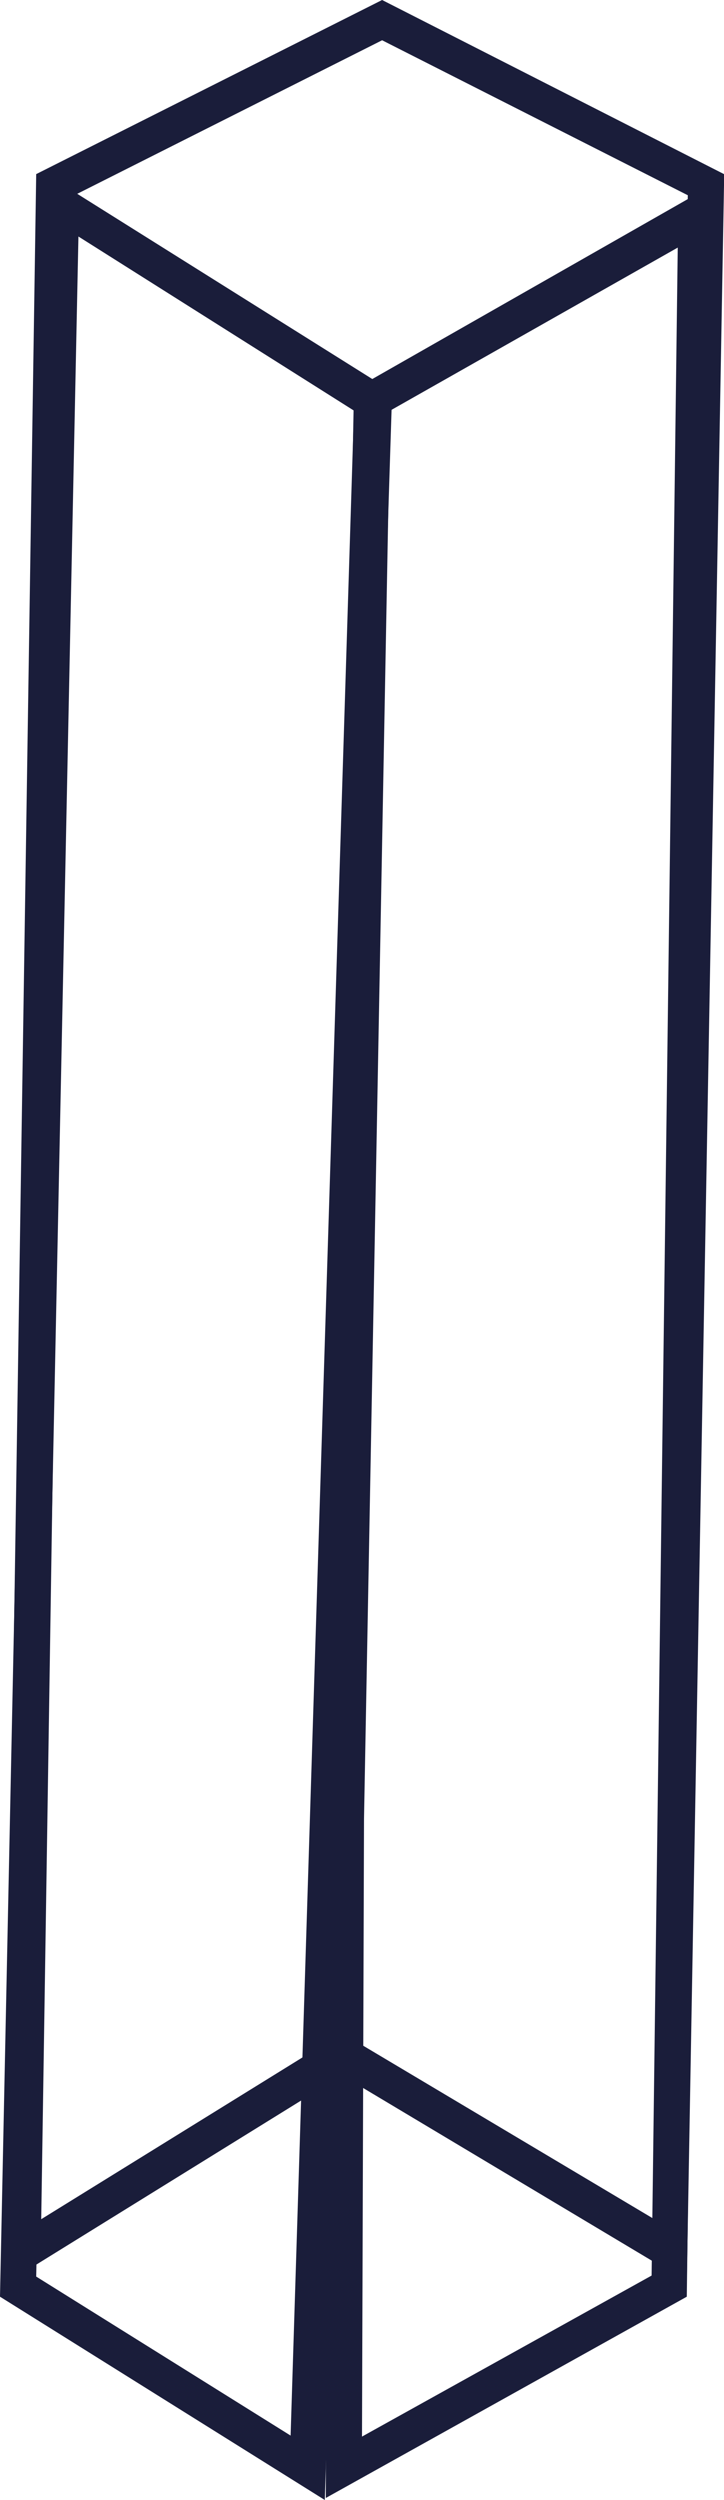
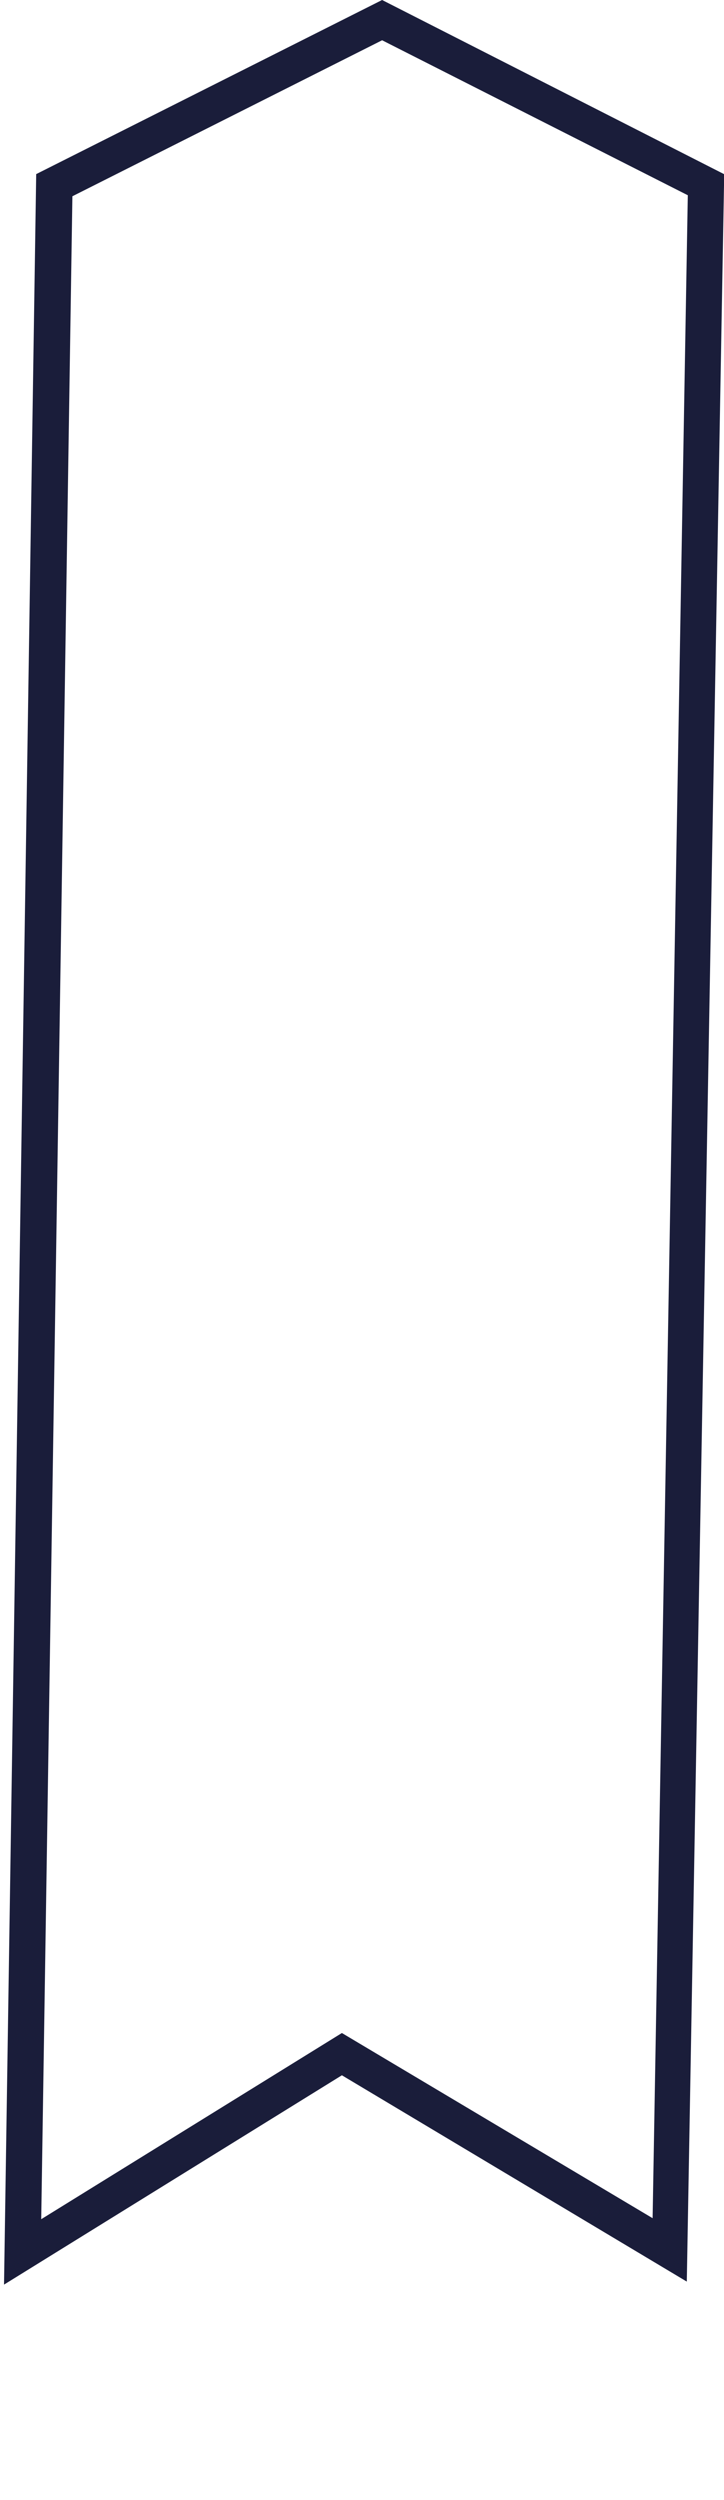
<svg xmlns="http://www.w3.org/2000/svg" id="Layer_1" x="0px" y="0px" viewBox="0 0 72 248.4" style="enable-background:new 0 0 72 248.4;" xml:space="preserve">
  <style type="text/css">
	.st0{fill:#1A1D3A;}
</style>
  <title>PRISMA_AZUL</title>
-   <path class="st0" d="M32.3,248.4L0,228.2l4.4-211l34.6,21.7L32.3,248.4z M3.6,226.2L28.9,242l6.3-201.2L7.8,23.5L3.6,226.2z" />
-   <path class="st0" d="M32.4,248.2l0.2-67.6l2.6-141.9l35.8-20.4l-2.7,209.9L32.4,248.2z M36.2,180.7L36,242.1l28.8-16l2.6-201.5  L38.8,40.8L36.2,180.7z" />
  <path class="st0" d="M0.4,227L3.6,17.3L38,0l34,17.3v1.1l-3.7,208.3L34,206.2L0.4,227z M7.2,19.5l-3.1,201L34,202l30.9,18.4l3.5-201  L38,4L7.2,19.5z" />
</svg>